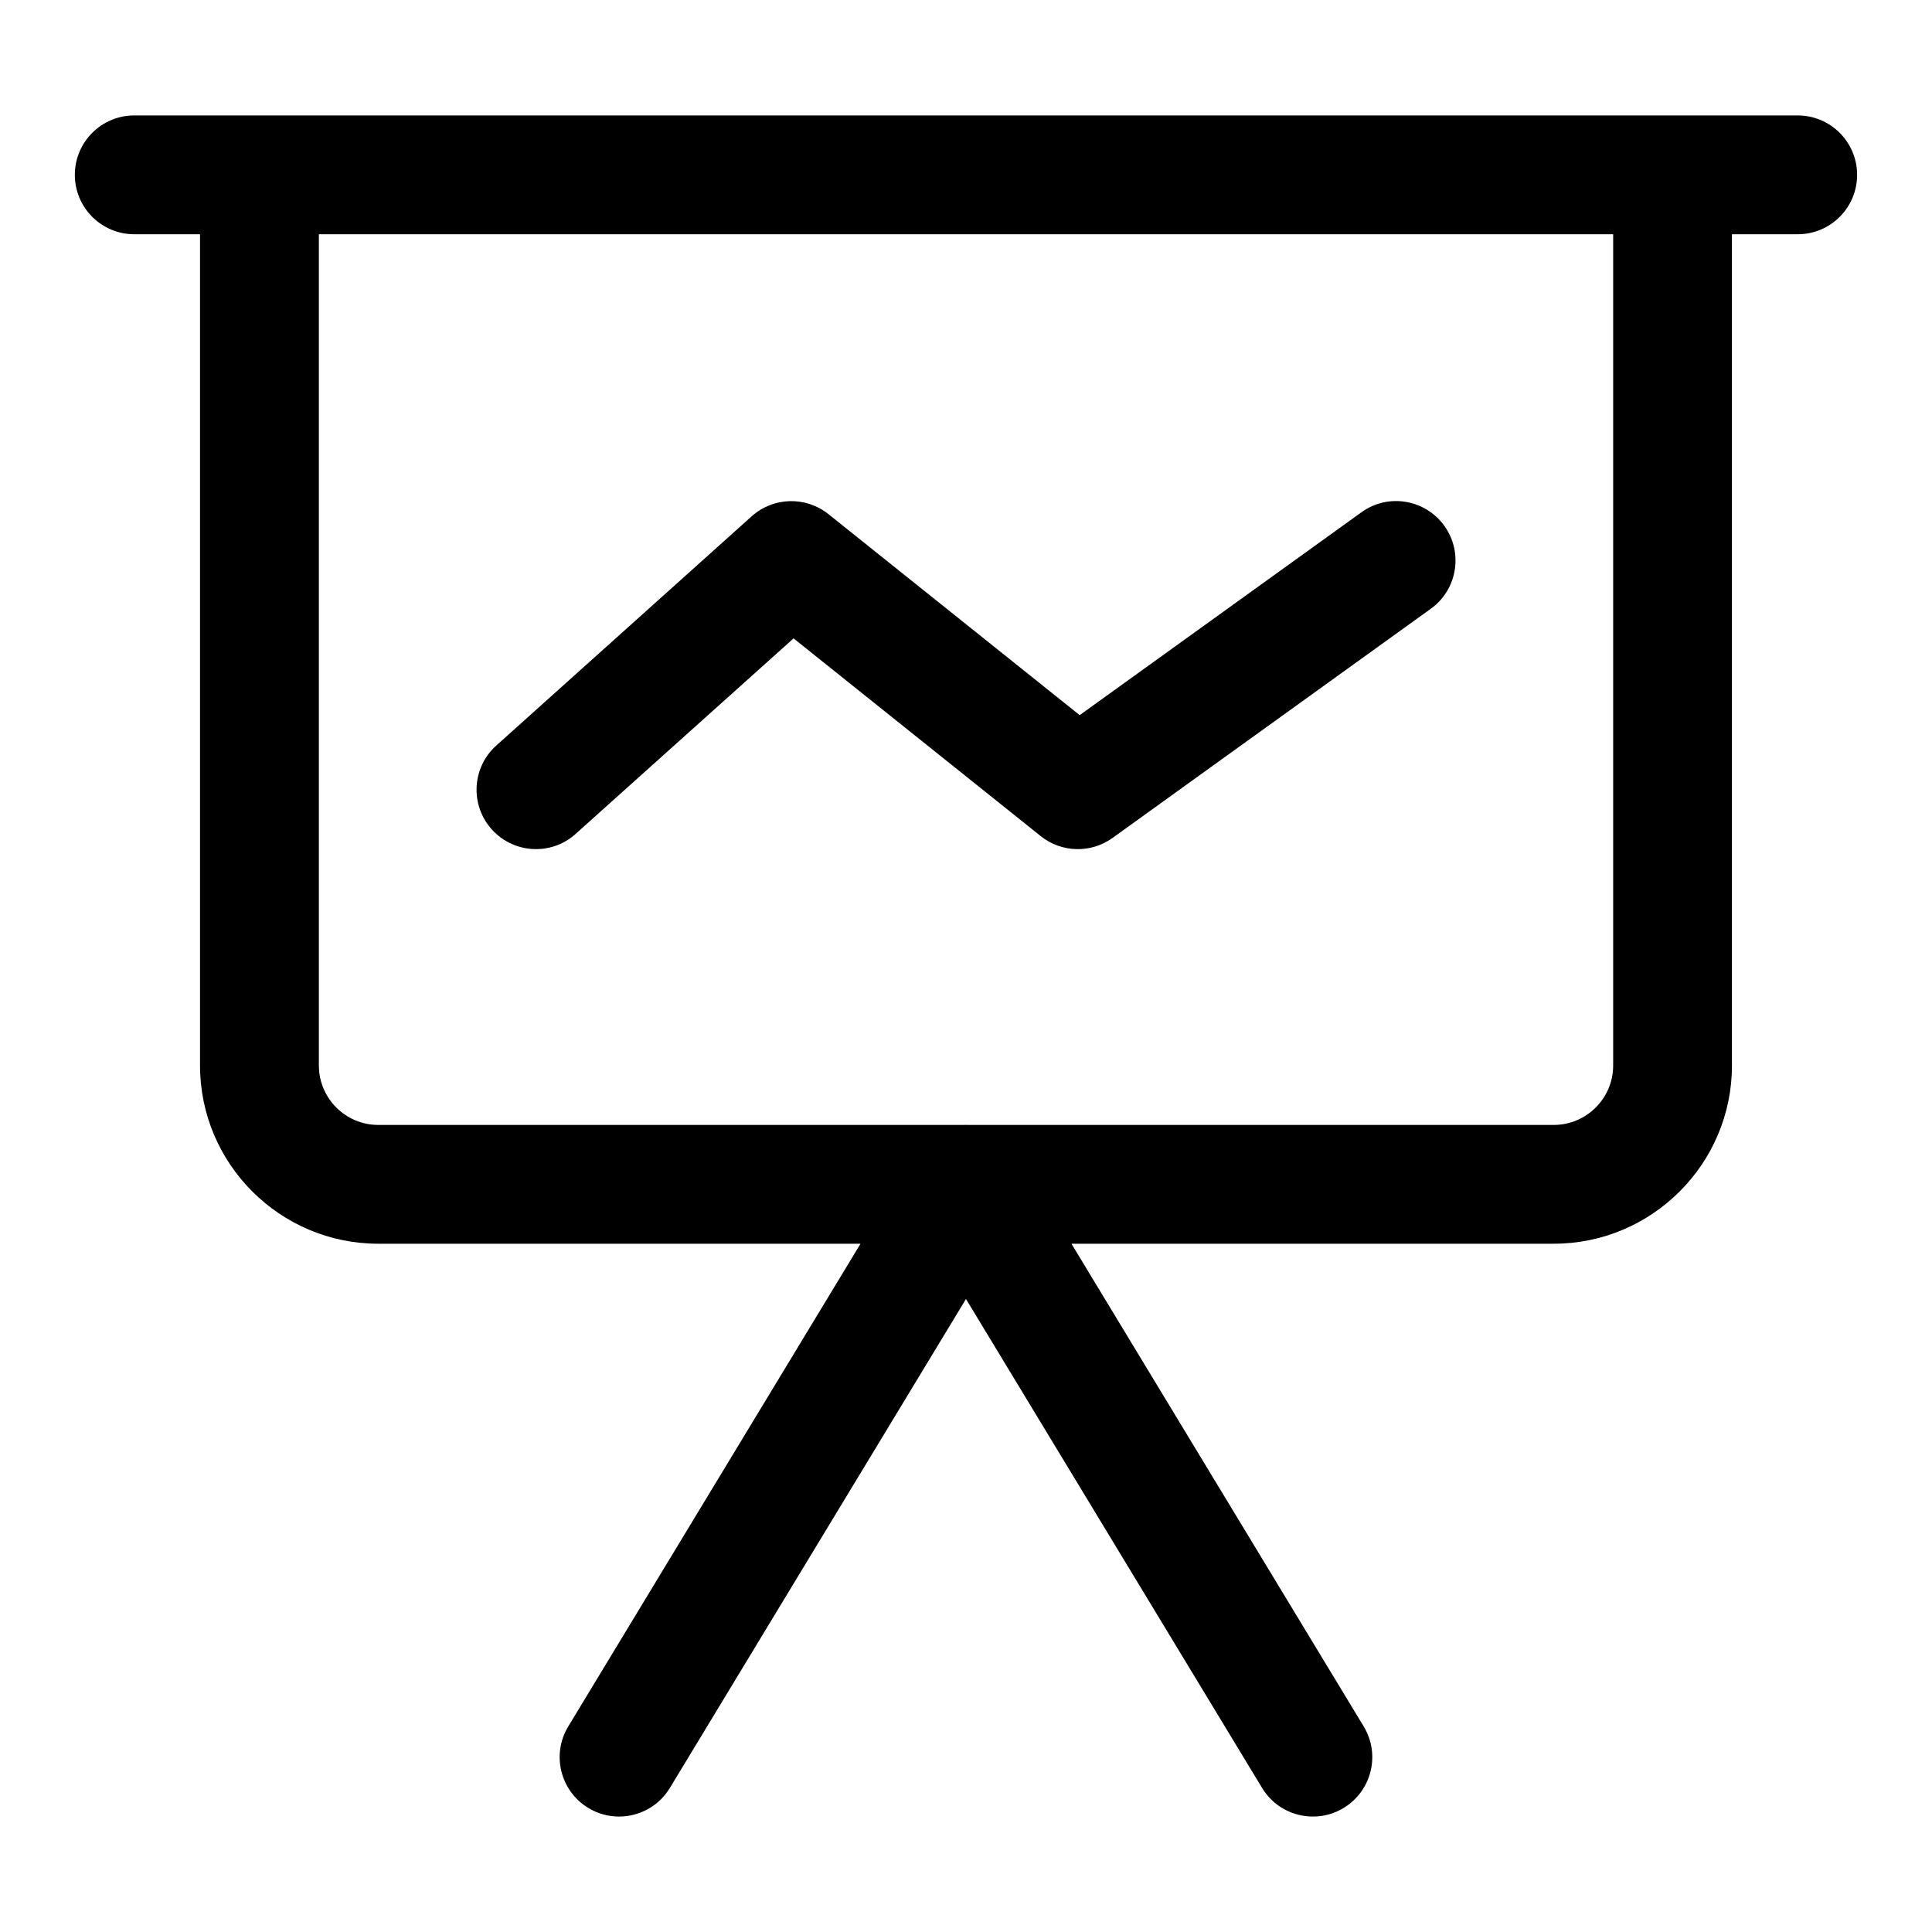
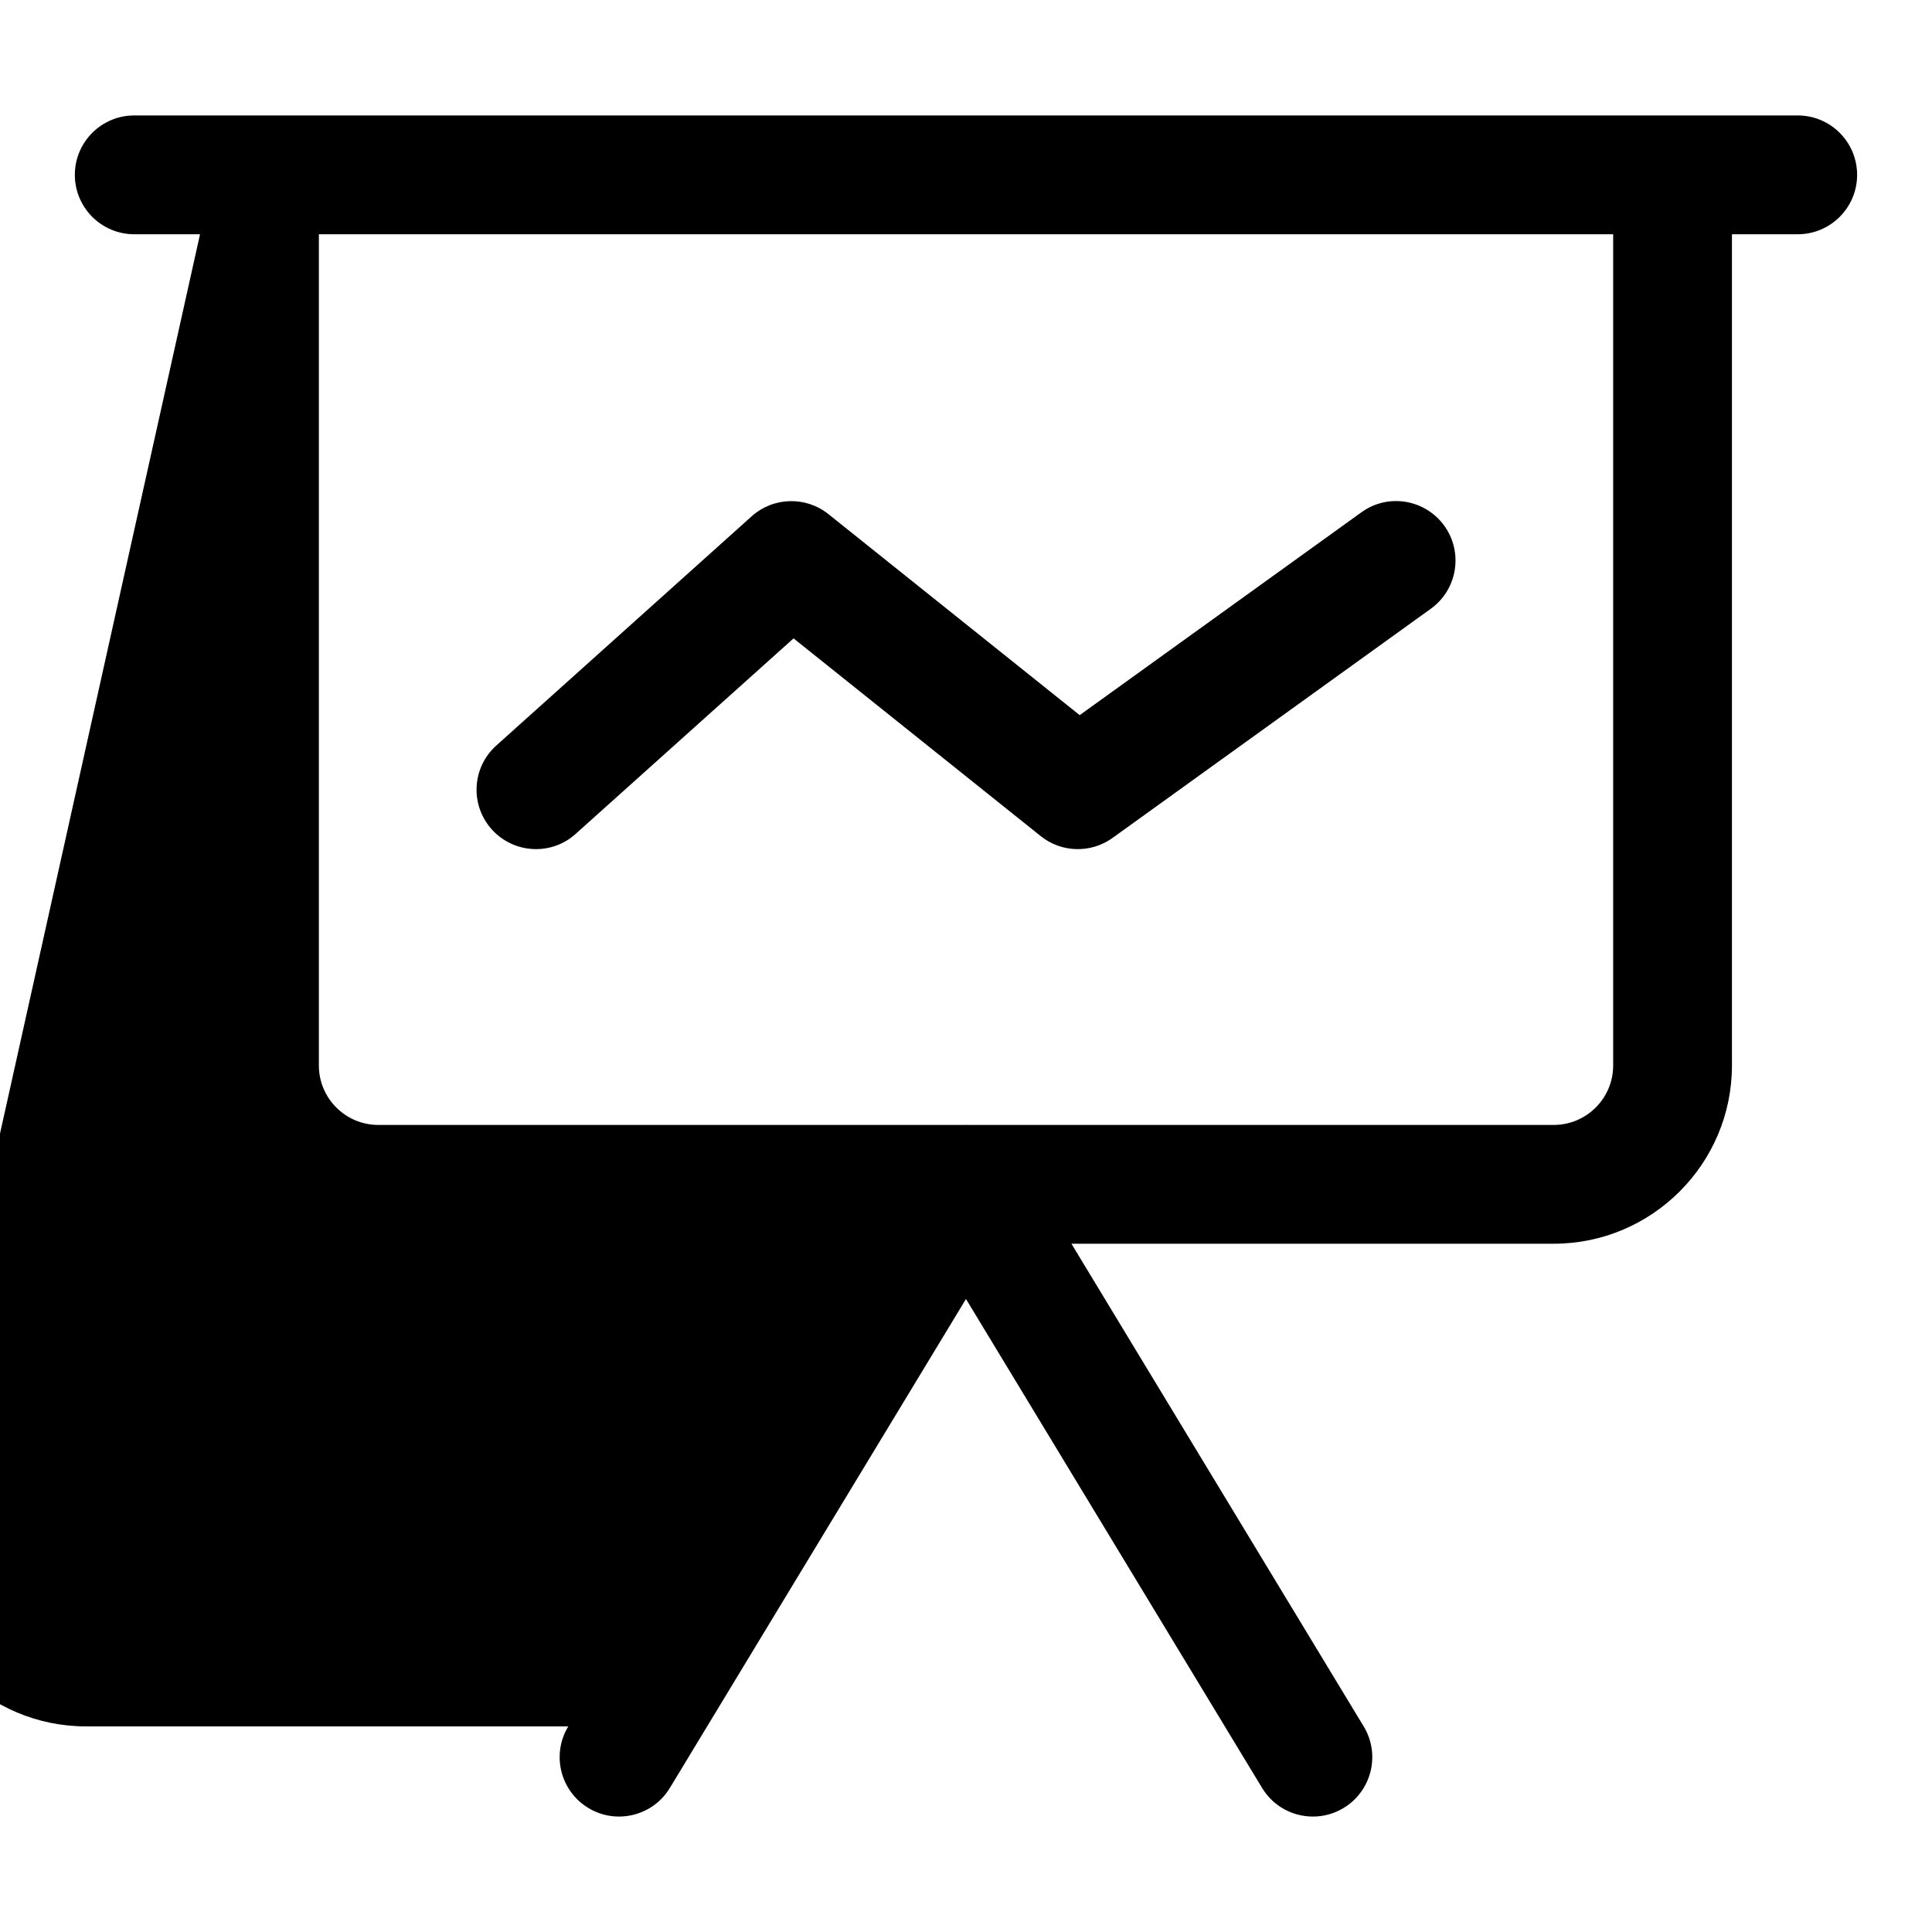
<svg xmlns="http://www.w3.org/2000/svg" fill="#000000" width="800px" height="800px" version="1.1" viewBox="144 144 512 512">
-   <path d="m197.01 206.08h-17.43c-8.691 0-15.746-7.051-15.746-15.742 0-8.691 7.055-15.746 15.746-15.746h440.83c8.691 0 15.746 7.055 15.746 15.746 0 8.691-7.055 15.742-15.746 15.742h-17.426v220.29c0 26.039-21.191 47.23-47.234 47.23h-127.81l77.445 127.91c4.516 7.445 2.125 17.113-5.309 21.617-2.551 1.559-5.367 2.281-8.137 2.281-5.324 0-10.52-2.691-13.477-7.59l-78.469-129.57-78.469 129.57c-2.961 4.898-8.156 7.59-13.477 7.59-2.773 0-5.59-0.723-8.141-2.281-7.434-4.504-9.824-14.172-5.305-21.617l77.445-127.91h-127.81c-26.039 0-47.23-21.191-47.23-47.23zm203.59 236.04h155.16c8.676 0 15.746-7.07 15.746-15.742v-220.29h-343v220.29c0 8.672 7.066 15.742 15.742 15.742h155.16c0.191-0.016 0.395-0.016 0.586-0.016h0.031c0.188 0 0.375 0 0.582 0.016zm-114.55-73.098c-4.312 0-8.613-1.766-11.73-5.227-5.809-6.473-5.273-16.422 1.215-22.234l67.668-60.738c5.746-5.148 14.34-5.367 20.355-0.566l66.566 53.262 74.656-53.75c7.039-5.117 16.895-3.481 21.98 3.574 5.07 7.051 3.481 16.891-3.574 21.977l-84.355 60.742c-5.746 4.125-13.523 3.938-19.035-0.488l-65.496-52.395-57.75 51.812c-2.988 2.707-6.754 4.031-10.5 4.031z" />
+   <path d="m197.01 206.08h-17.43c-8.691 0-15.746-7.051-15.746-15.742 0-8.691 7.055-15.746 15.746-15.746h440.83c8.691 0 15.746 7.055 15.746 15.746 0 8.691-7.055 15.742-15.746 15.742h-17.426v220.29c0 26.039-21.191 47.23-47.234 47.23h-127.81l77.445 127.91c4.516 7.445 2.125 17.113-5.309 21.617-2.551 1.559-5.367 2.281-8.137 2.281-5.324 0-10.52-2.691-13.477-7.59l-78.469-129.57-78.469 129.57c-2.961 4.898-8.156 7.59-13.477 7.59-2.773 0-5.59-0.723-8.141-2.281-7.434-4.504-9.824-14.172-5.305-21.617h-127.81c-26.039 0-47.23-21.191-47.23-47.23zm203.59 236.04h155.16c8.676 0 15.746-7.07 15.746-15.742v-220.29h-343v220.29c0 8.672 7.066 15.742 15.742 15.742h155.16c0.191-0.016 0.395-0.016 0.586-0.016h0.031c0.188 0 0.375 0 0.582 0.016zm-114.55-73.098c-4.312 0-8.613-1.766-11.73-5.227-5.809-6.473-5.273-16.422 1.215-22.234l67.668-60.738c5.746-5.148 14.34-5.367 20.355-0.566l66.566 53.262 74.656-53.75c7.039-5.117 16.895-3.481 21.98 3.574 5.07 7.051 3.481 16.891-3.574 21.977l-84.355 60.742c-5.746 4.125-13.523 3.938-19.035-0.488l-65.496-52.395-57.75 51.812c-2.988 2.707-6.754 4.031-10.5 4.031z" />
</svg>